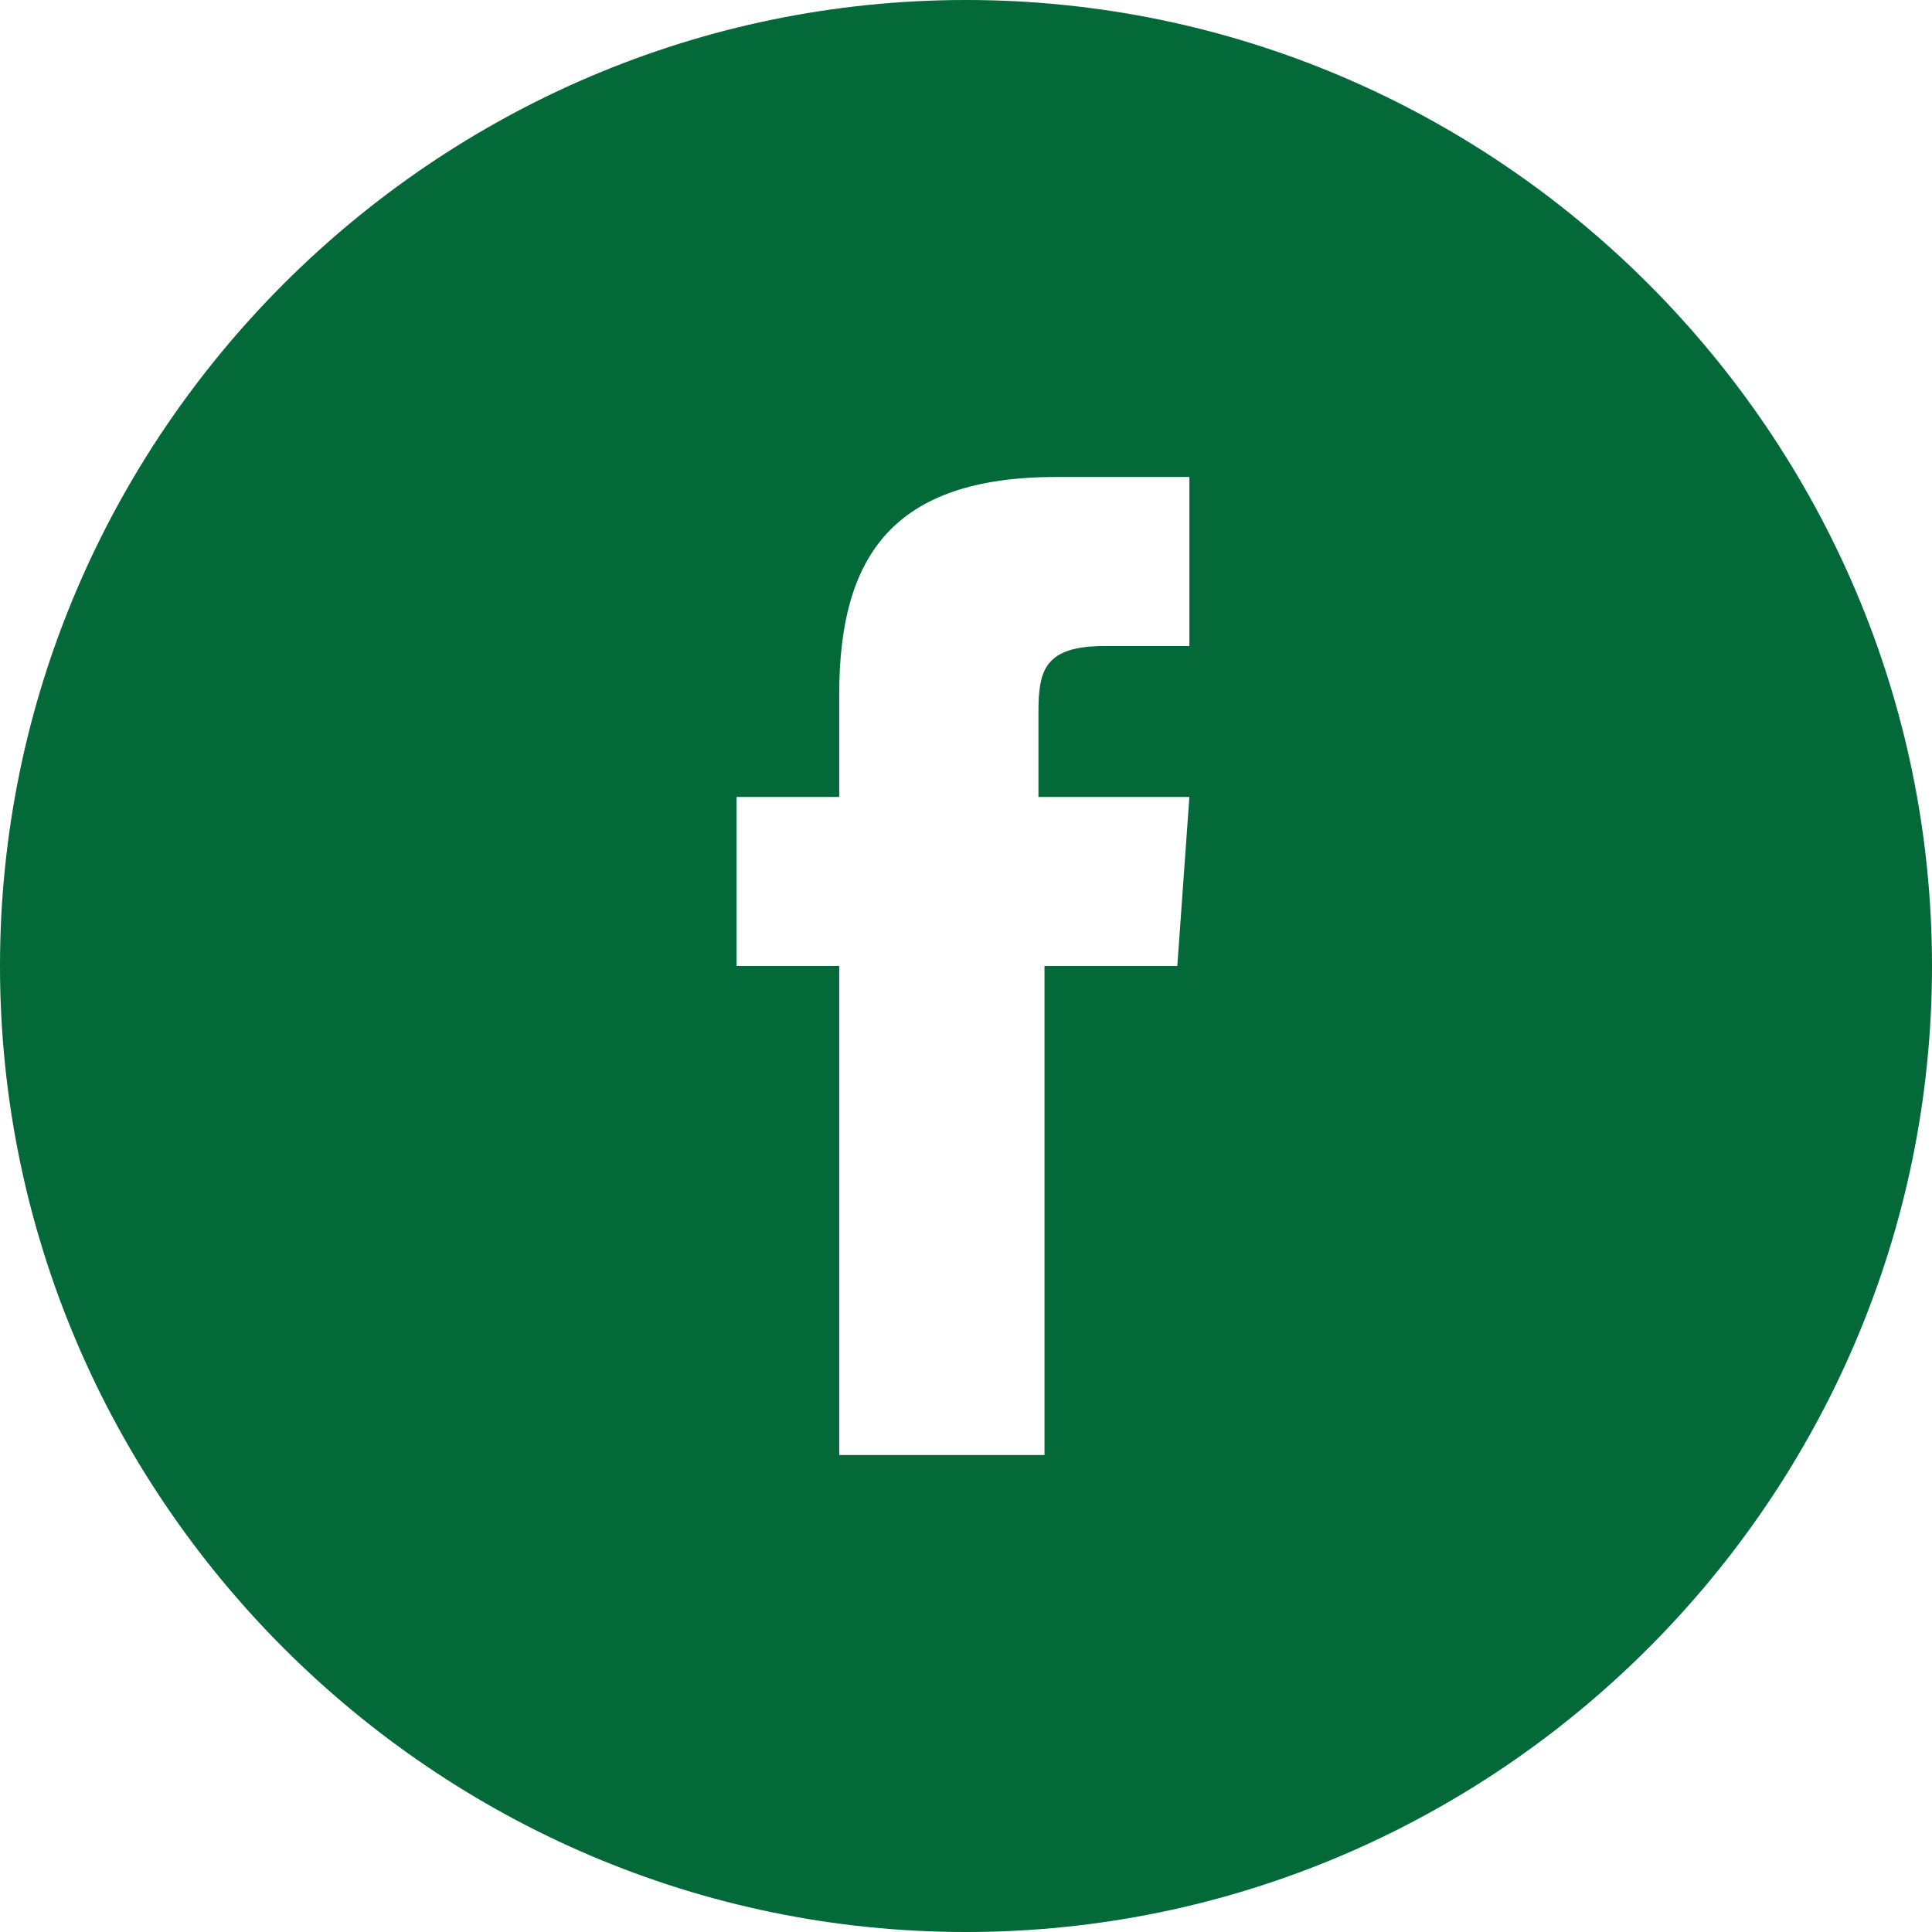
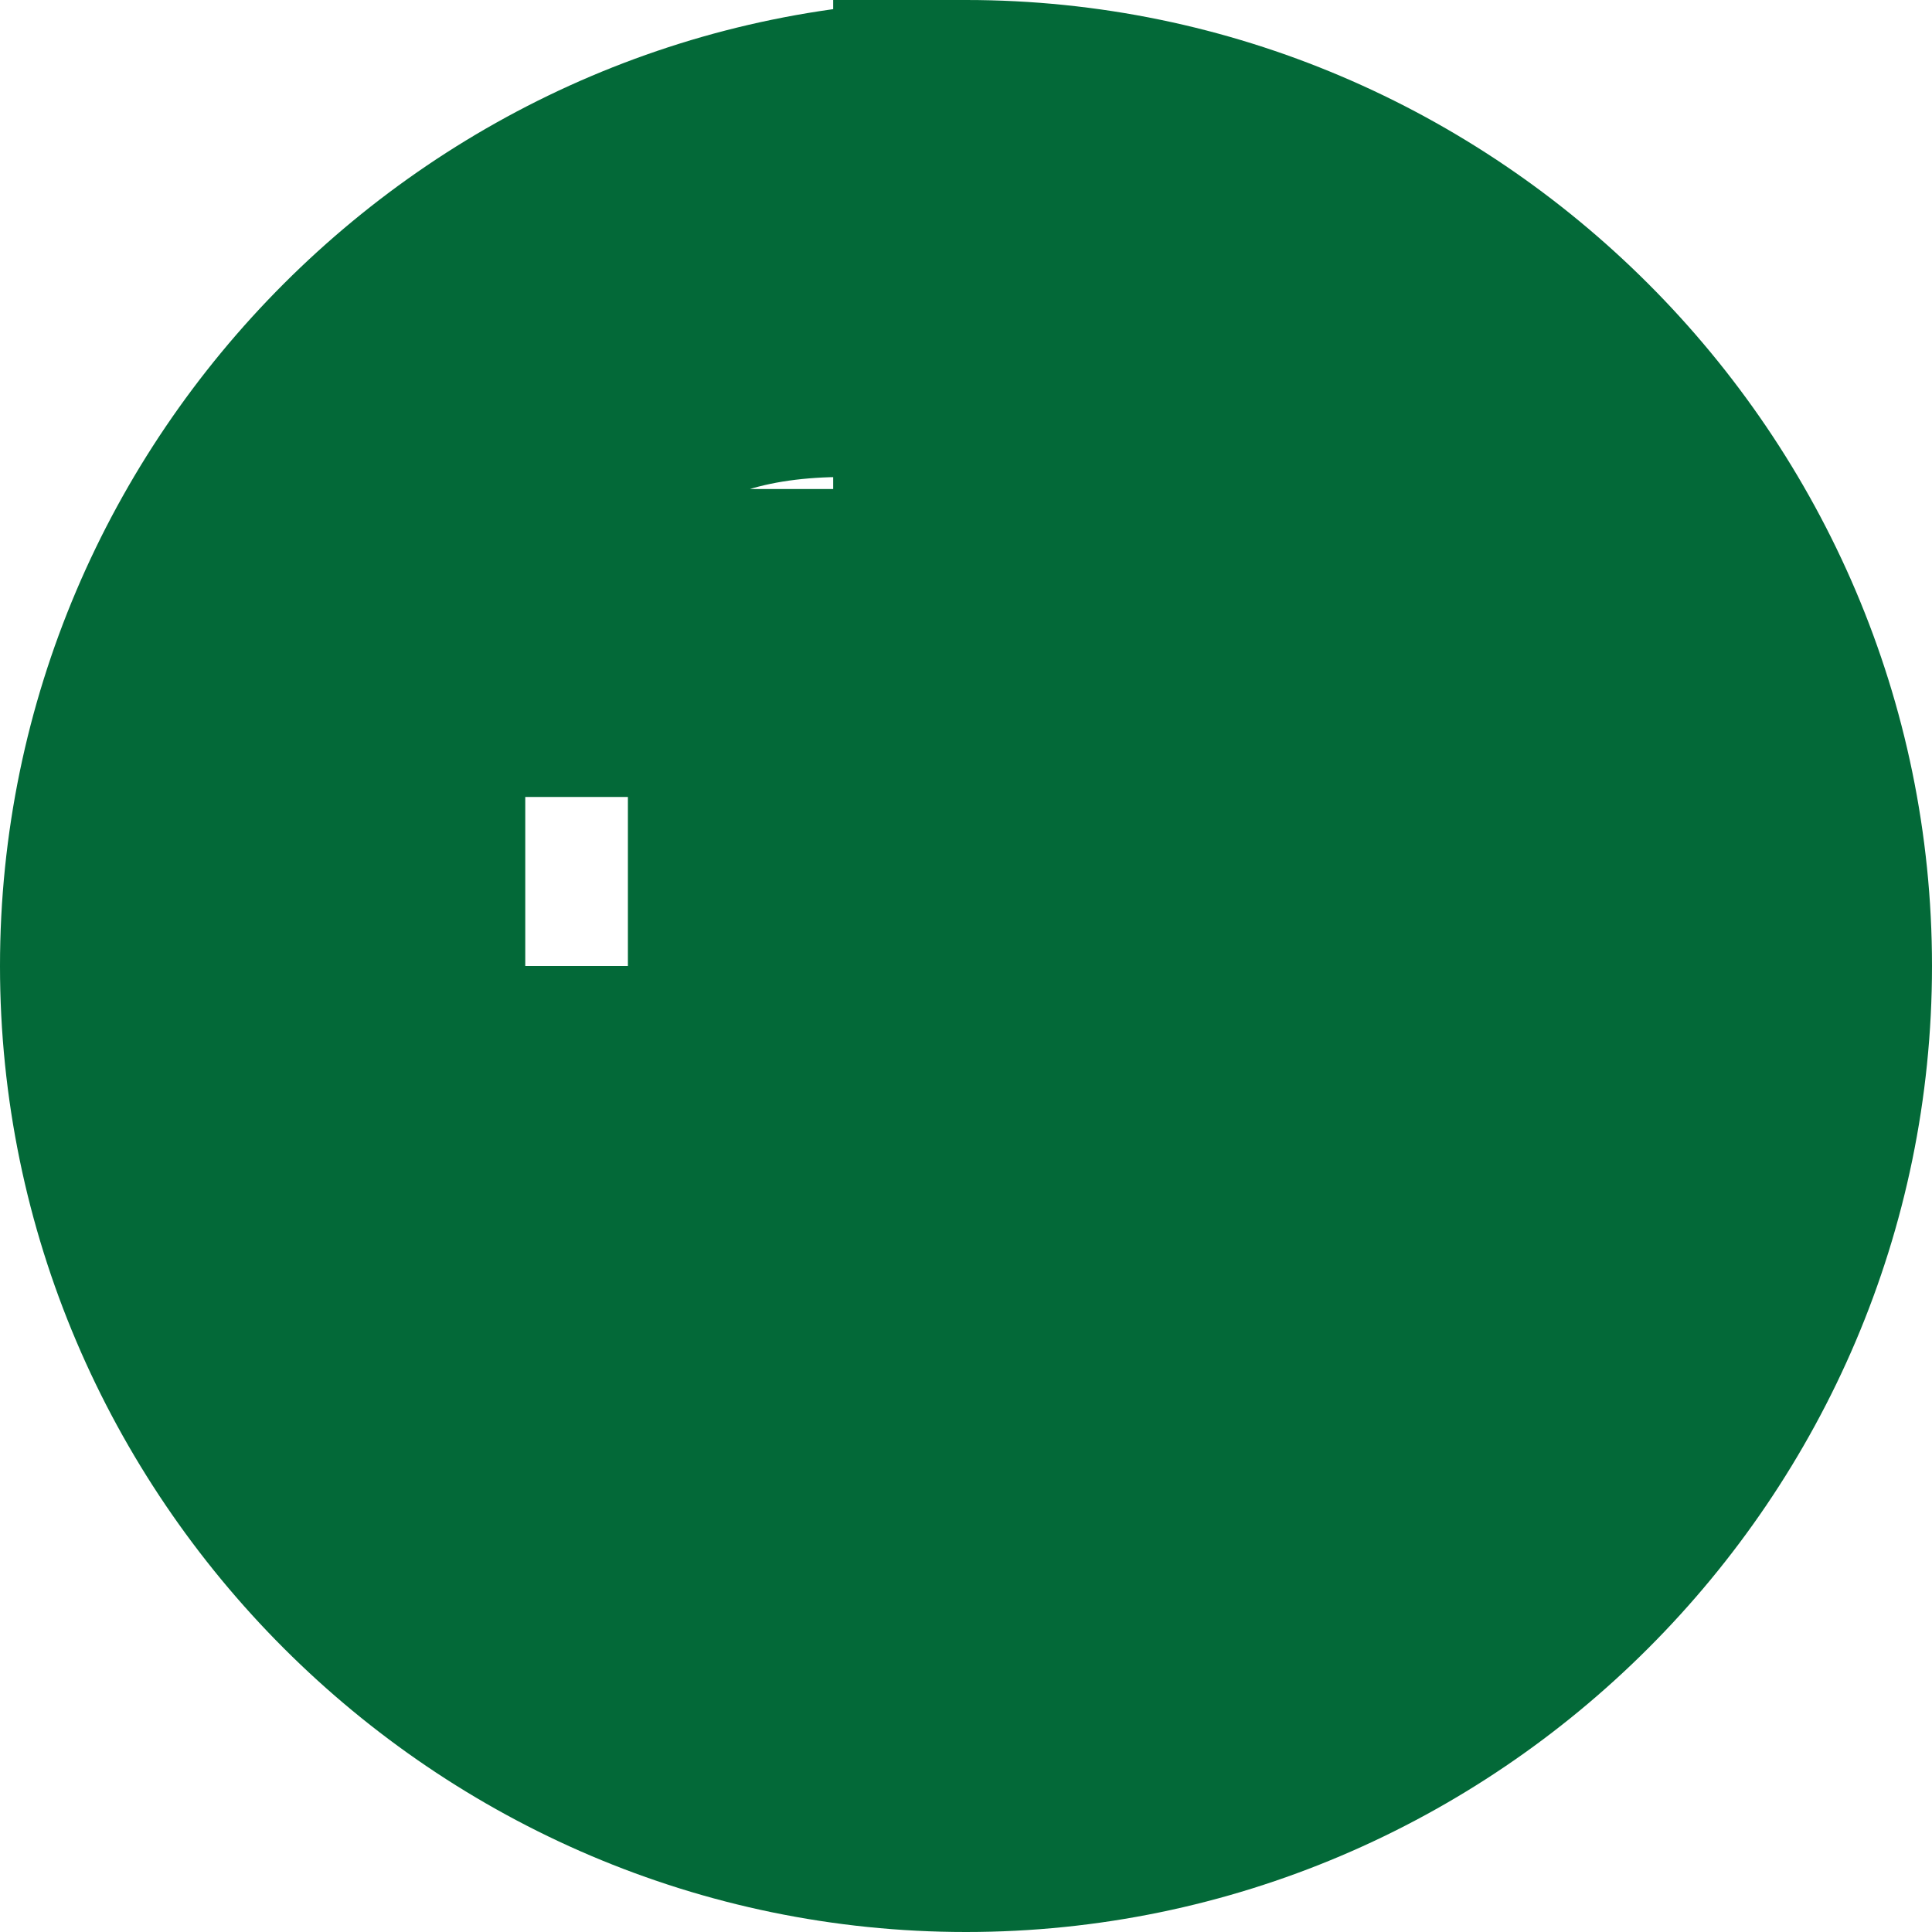
<svg xmlns="http://www.w3.org/2000/svg" version="1.1" id="Layer_1" x="0px" y="0px" viewBox="0 0 32 32" style="enable-background:new 0 0 32 32;" xml:space="preserve">
  <style type="text/css"> .st0{fill:#036938;} </style>
  <g id="OUTLINE_copy_2">
    <g>
-       <path class="st0" d="M16,0C7.2,0,0,7.2,0,16s7.2,16,16,16s16-7.2,16-16S24.8,0,16,0z M19.5,16h-2.2v8.1h-3.4V16h-1.7v-2.8h1.7 v-1.7c0-2.3,0.9-3.6,3.6-3.6h2.2v2.8h-1.4c-1,0-1.1,0.4-1.1,1.1l0,1.4h2.5L19.5,16z" />
+       <path class="st0" d="M16,0C7.2,0,0,7.2,0,16s7.2,16,16,16s16-7.2,16-16S24.8,0,16,0z h-2.2v8.1h-3.4V16h-1.7v-2.8h1.7 v-1.7c0-2.3,0.9-3.6,3.6-3.6h2.2v2.8h-1.4c-1,0-1.1,0.4-1.1,1.1l0,1.4h2.5L19.5,16z" />
    </g>
  </g>
</svg>